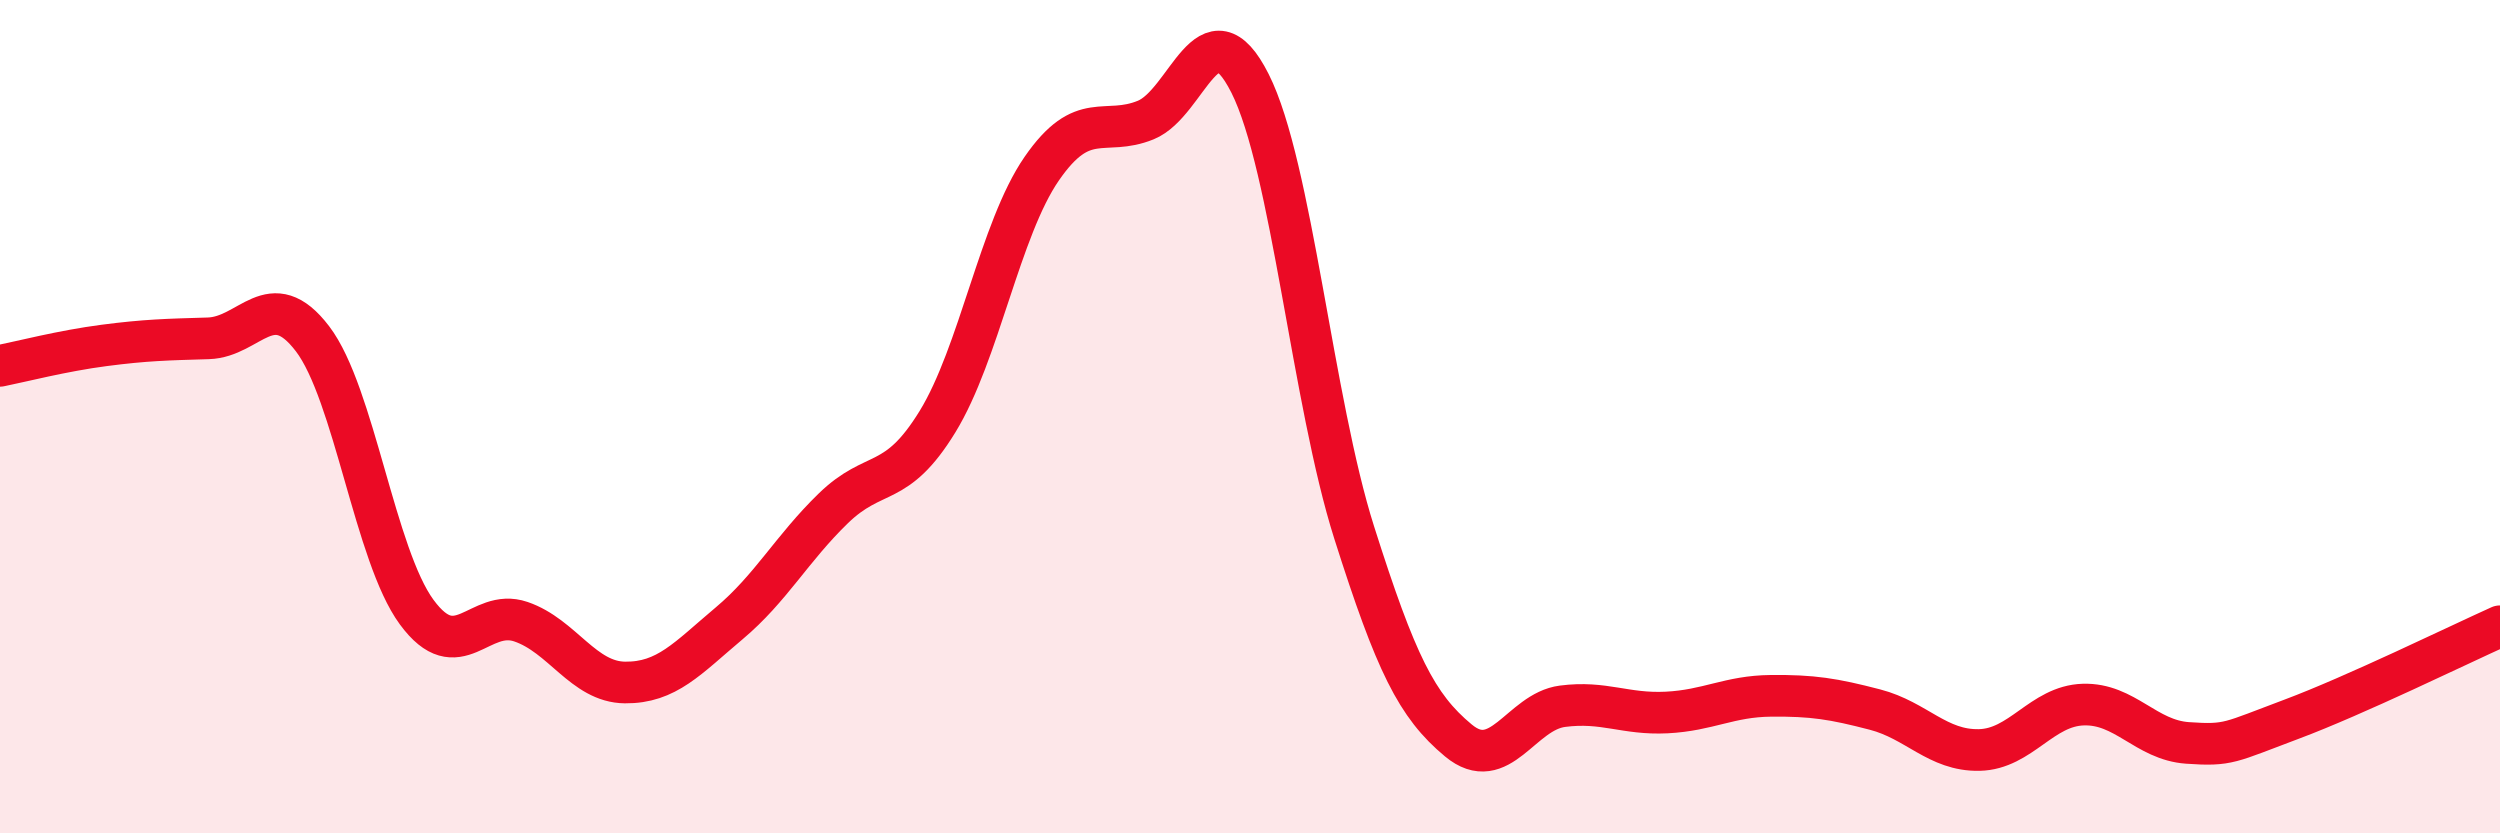
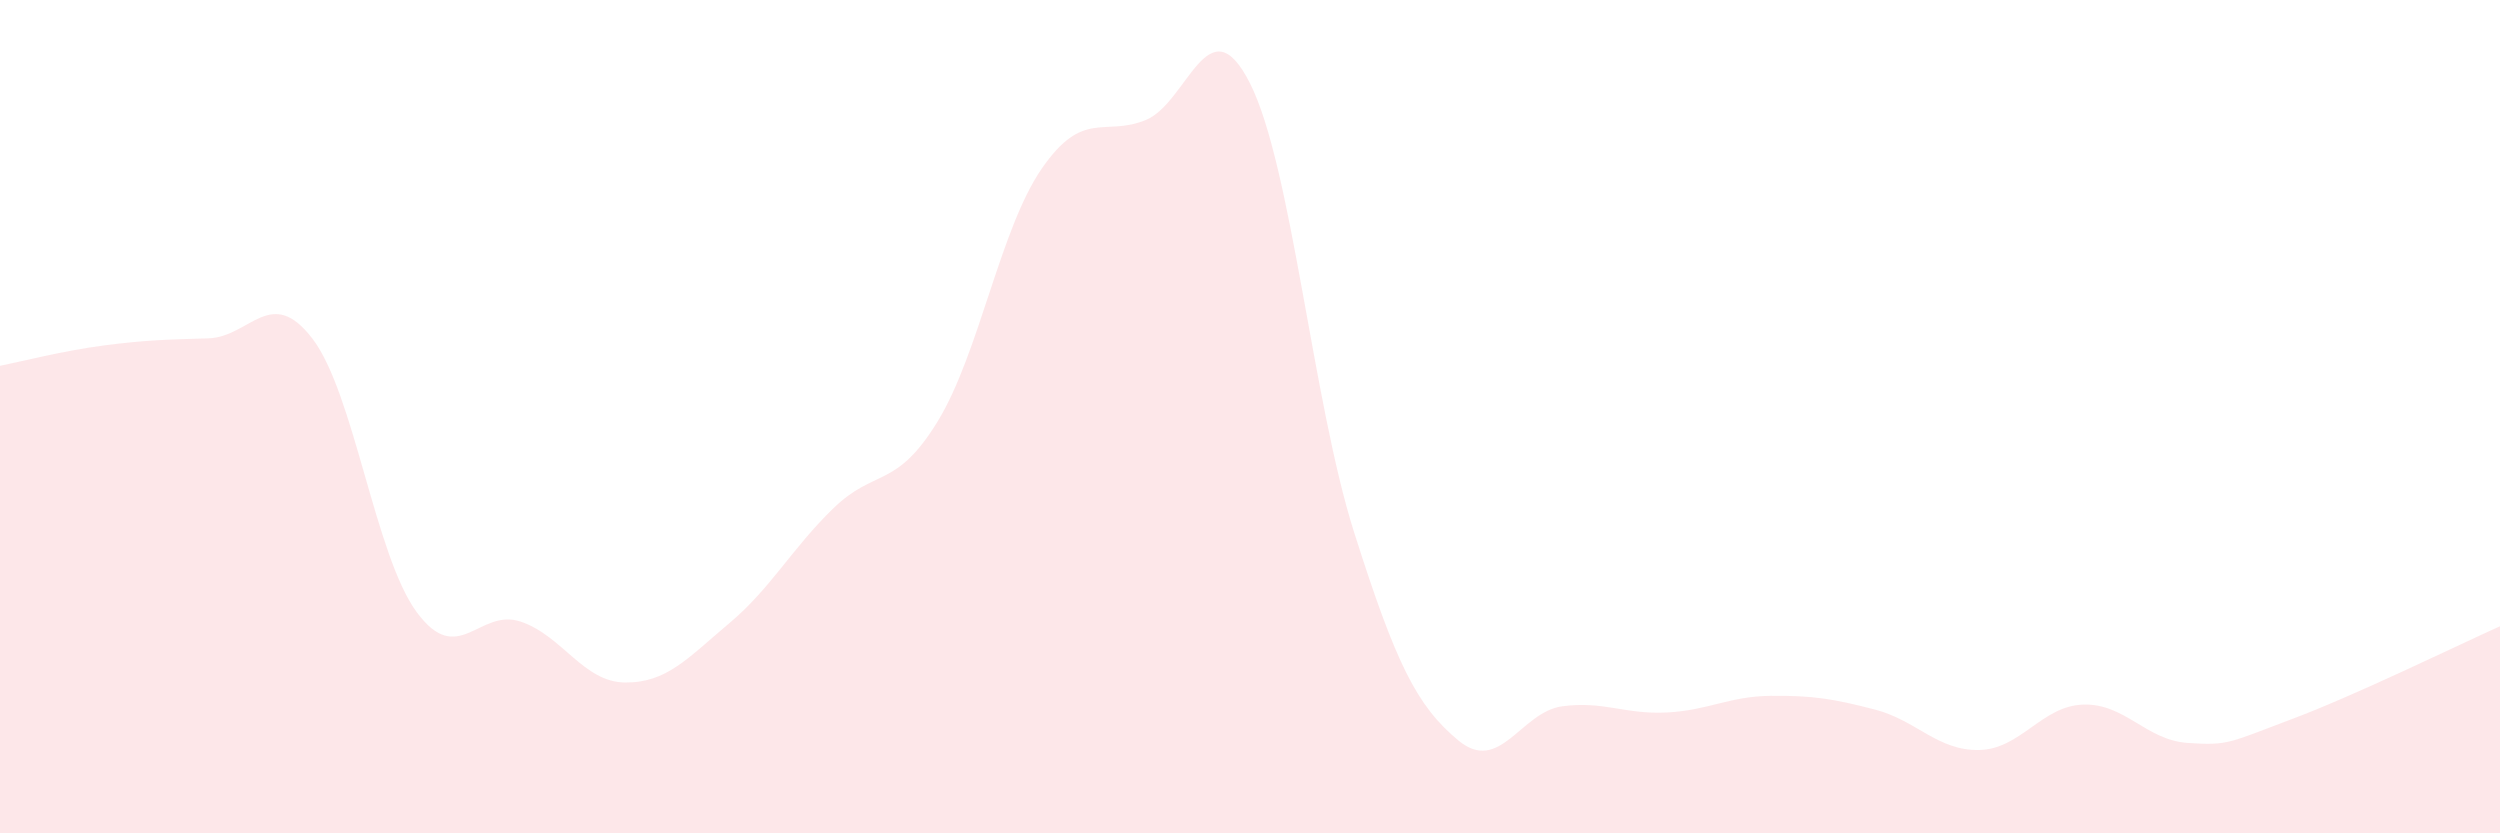
<svg xmlns="http://www.w3.org/2000/svg" width="60" height="20" viewBox="0 0 60 20">
  <path d="M 0,8.78 C 0.5,8.68 1.5,8.42 2.5,8.29 C 3.5,8.16 4,8.15 5,8.12 C 6,8.09 6.5,6.82 7.5,8.13 C 8.5,9.44 9,13.33 10,14.69 C 11,16.05 11.5,14.58 12.5,14.92 C 13.5,15.26 14,16.37 15,16.38 C 16,16.39 16.5,15.8 17.5,14.96 C 18.5,14.12 19,13.17 20,12.2 C 21,11.23 21.5,11.75 22.5,10.12 C 23.5,8.49 24,5.5 25,4.05 C 26,2.6 26.5,3.29 27.5,2.88 C 28.5,2.47 29,0.02 30,2 C 31,3.98 31.5,9.63 32.5,12.78 C 33.5,15.93 34,16.94 35,17.77 C 36,18.6 36.5,17.08 37.5,16.95 C 38.5,16.82 39,17.15 40,17.1 C 41,17.05 41.5,16.71 42.5,16.7 C 43.5,16.69 44,16.77 45,17.03 C 46,17.29 46.5,18.02 47.5,18 C 48.5,17.98 49,16.94 50,16.91 C 51,16.88 51.5,17.76 52.5,17.83 C 53.5,17.9 53.5,17.82 55,17.26 C 56.5,16.7 59,15.48 60,15.03L60 20L0 20Z" fill="#EB0A25" opacity="0.1" stroke-linecap="round" stroke-linejoin="round" />
-   <path d="M 0,8.78 C 0.5,8.68 1.5,8.42 2.5,8.29 C 3.5,8.16 4,8.15 5,8.12 C 6,8.09 6.5,6.82 7.5,8.13 C 8.5,9.44 9,13.33 10,14.69 C 11,16.05 11.5,14.58 12.5,14.92 C 13.5,15.26 14,16.37 15,16.38 C 16,16.39 16.5,15.8 17.5,14.96 C 18.5,14.12 19,13.17 20,12.2 C 21,11.23 21.5,11.75 22.5,10.12 C 23.5,8.49 24,5.5 25,4.05 C 26,2.6 26.5,3.29 27.5,2.88 C 28.5,2.47 29,0.02 30,2 C 31,3.98 31.5,9.63 32.5,12.78 C 33.5,15.93 34,16.94 35,17.77 C 36,18.6 36.5,17.08 37.5,16.95 C 38.5,16.82 39,17.15 40,17.1 C 41,17.05 41.5,16.71 42.5,16.7 C 43.5,16.69 44,16.77 45,17.03 C 46,17.29 46.5,18.02 47.5,18 C 48.5,17.98 49,16.94 50,16.91 C 51,16.88 51.5,17.76 52.5,17.83 C 53.5,17.9 53.5,17.82 55,17.26 C 56.5,16.7 59,15.48 60,15.03" stroke="#EB0A25" stroke-width="1" fill="none" stroke-linecap="round" stroke-linejoin="round" />
</svg>